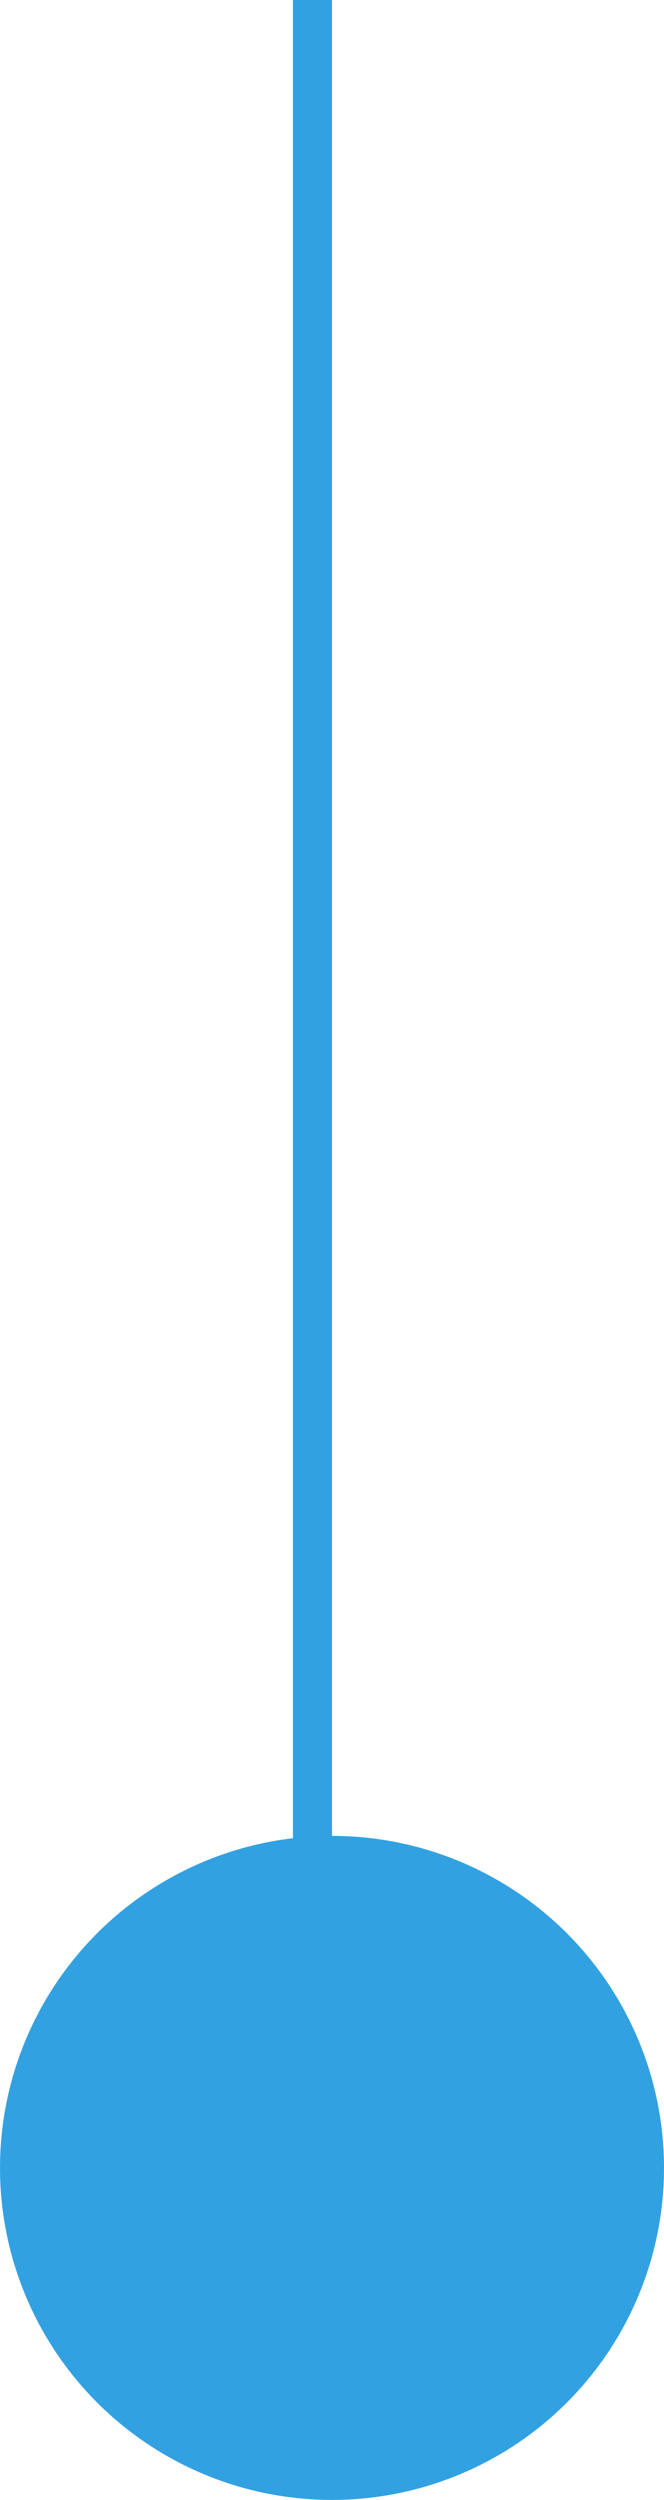
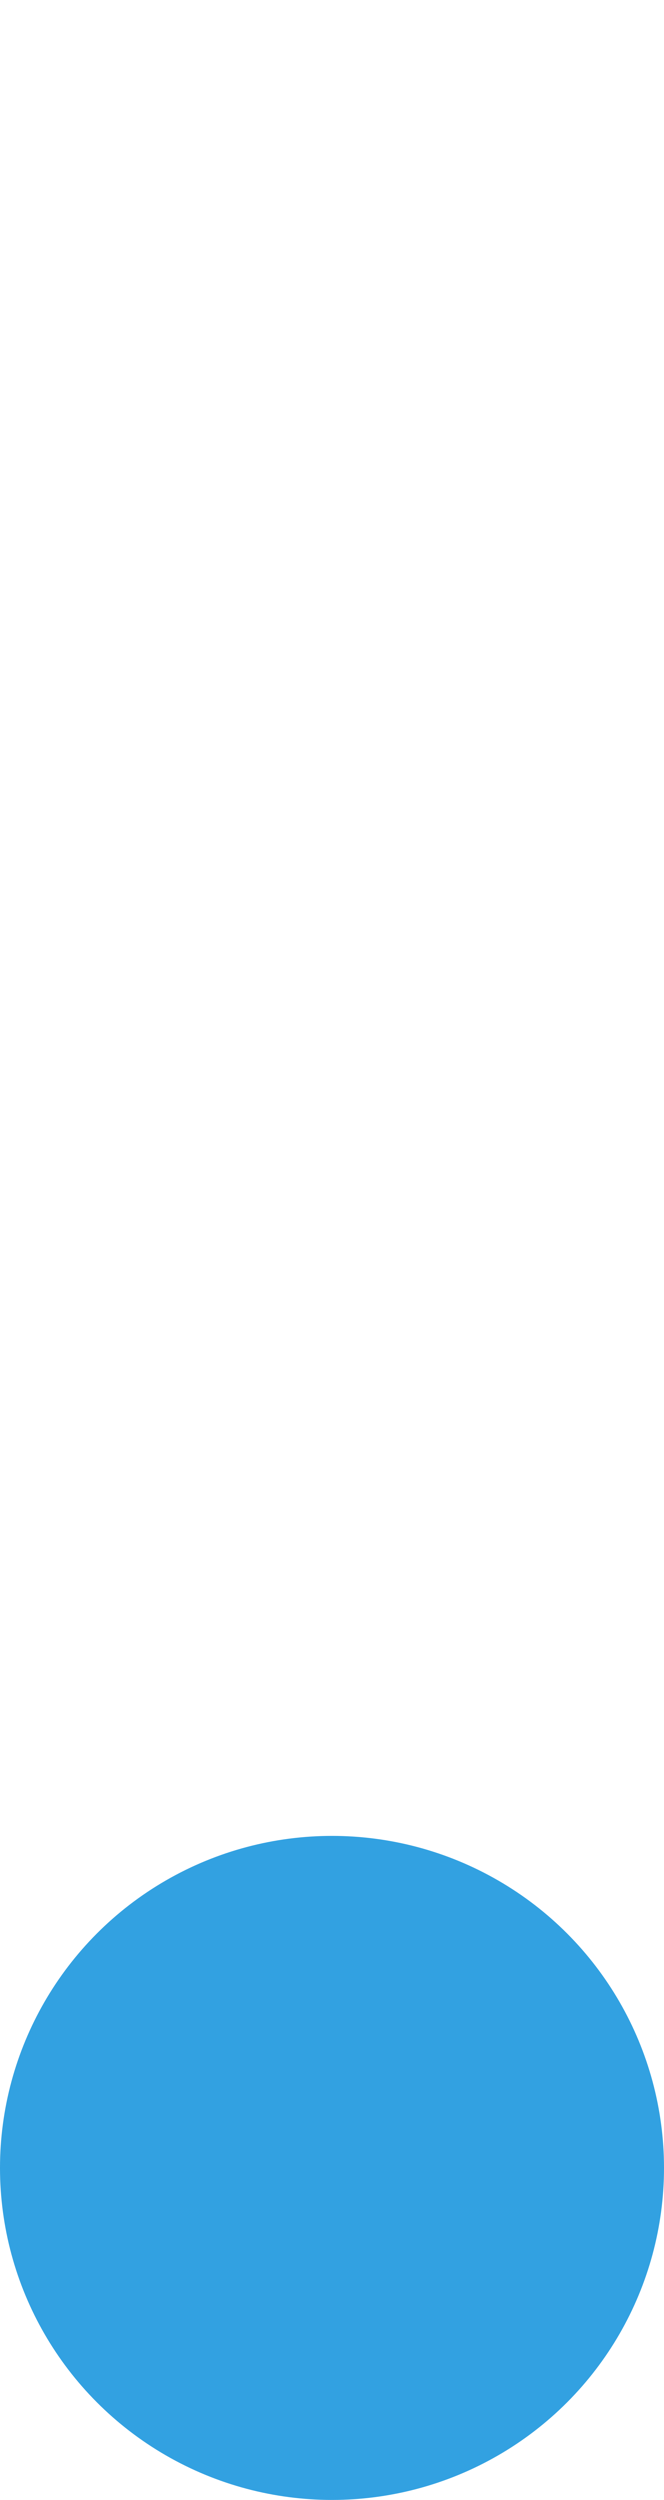
<svg xmlns="http://www.w3.org/2000/svg" width="17" height="64" viewBox="0 0 17 64">
  <g id="Group_842" data-name="Group 842" transform="translate(-1153 -1396)">
-     <path id="Path_2093" data-name="Path 2093" d="M280,1456v-61" transform="translate(881 1)" fill="none" stroke="#32a1e1" stroke-width="1" />
    <circle id="Ellipse_4" data-name="Ellipse 4" cx="8.5" cy="8.5" r="8.5" transform="translate(1153 1443)" fill="#32a1e1" />
  </g>
</svg>